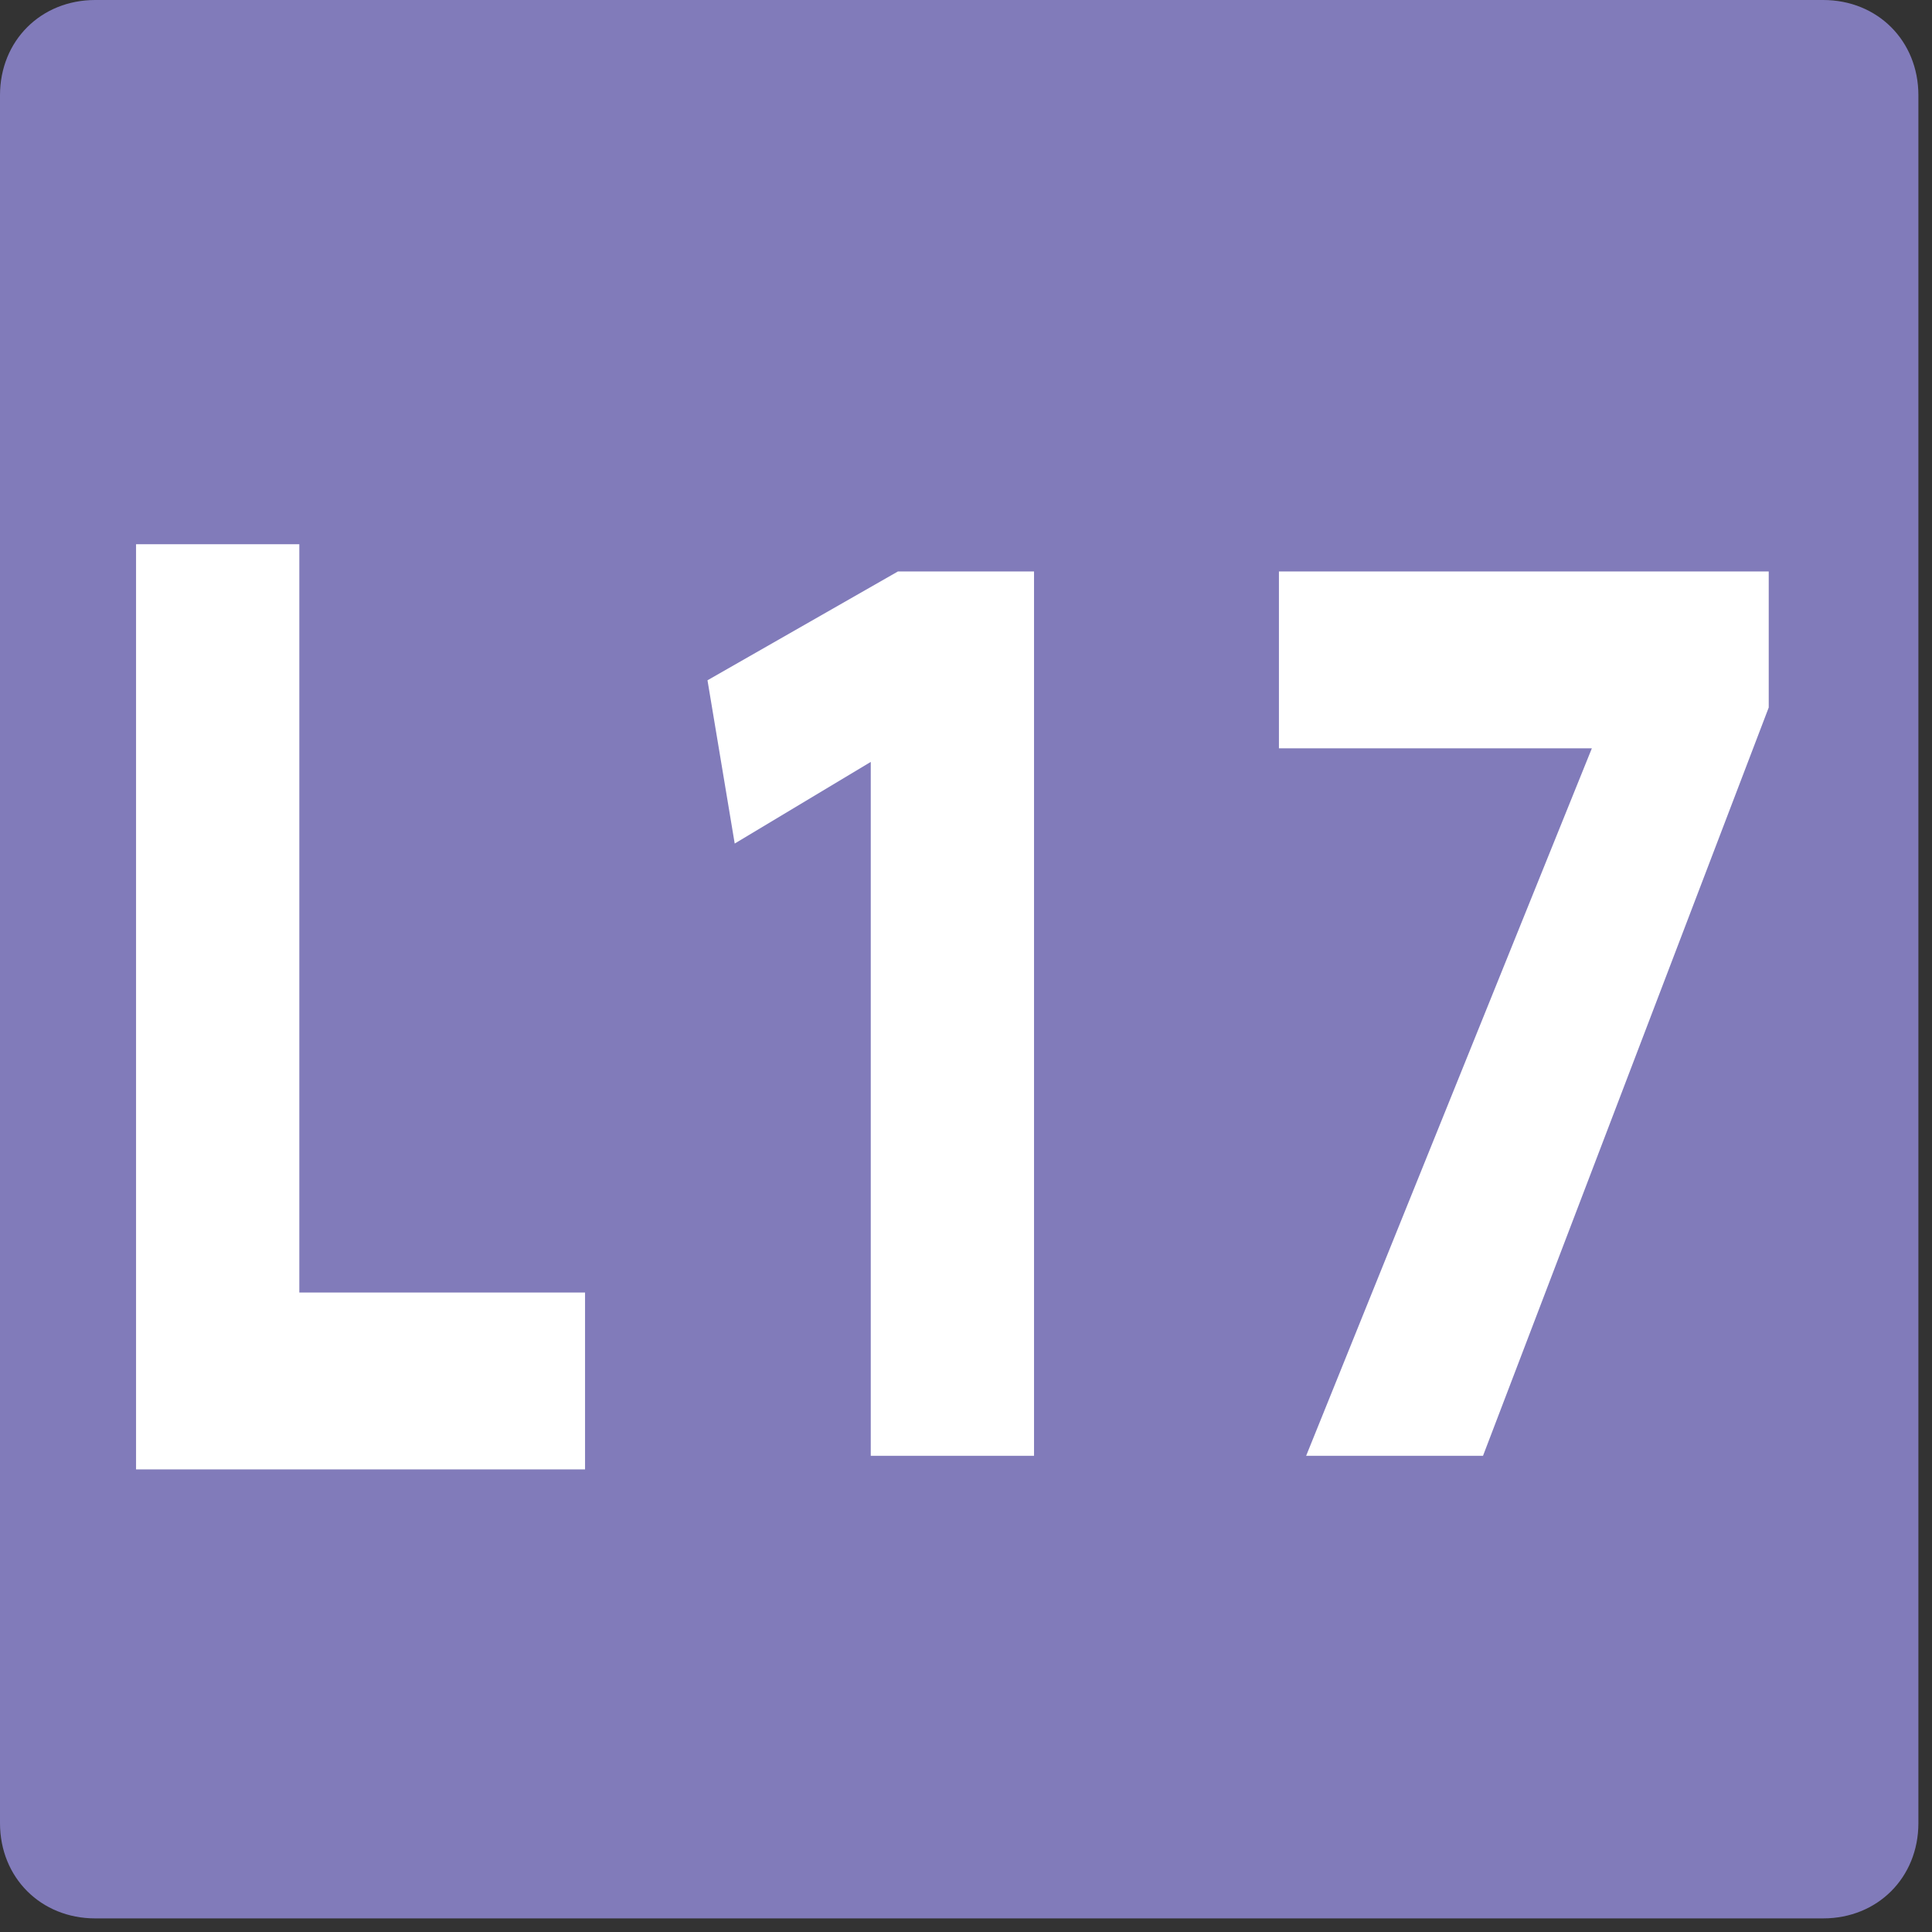
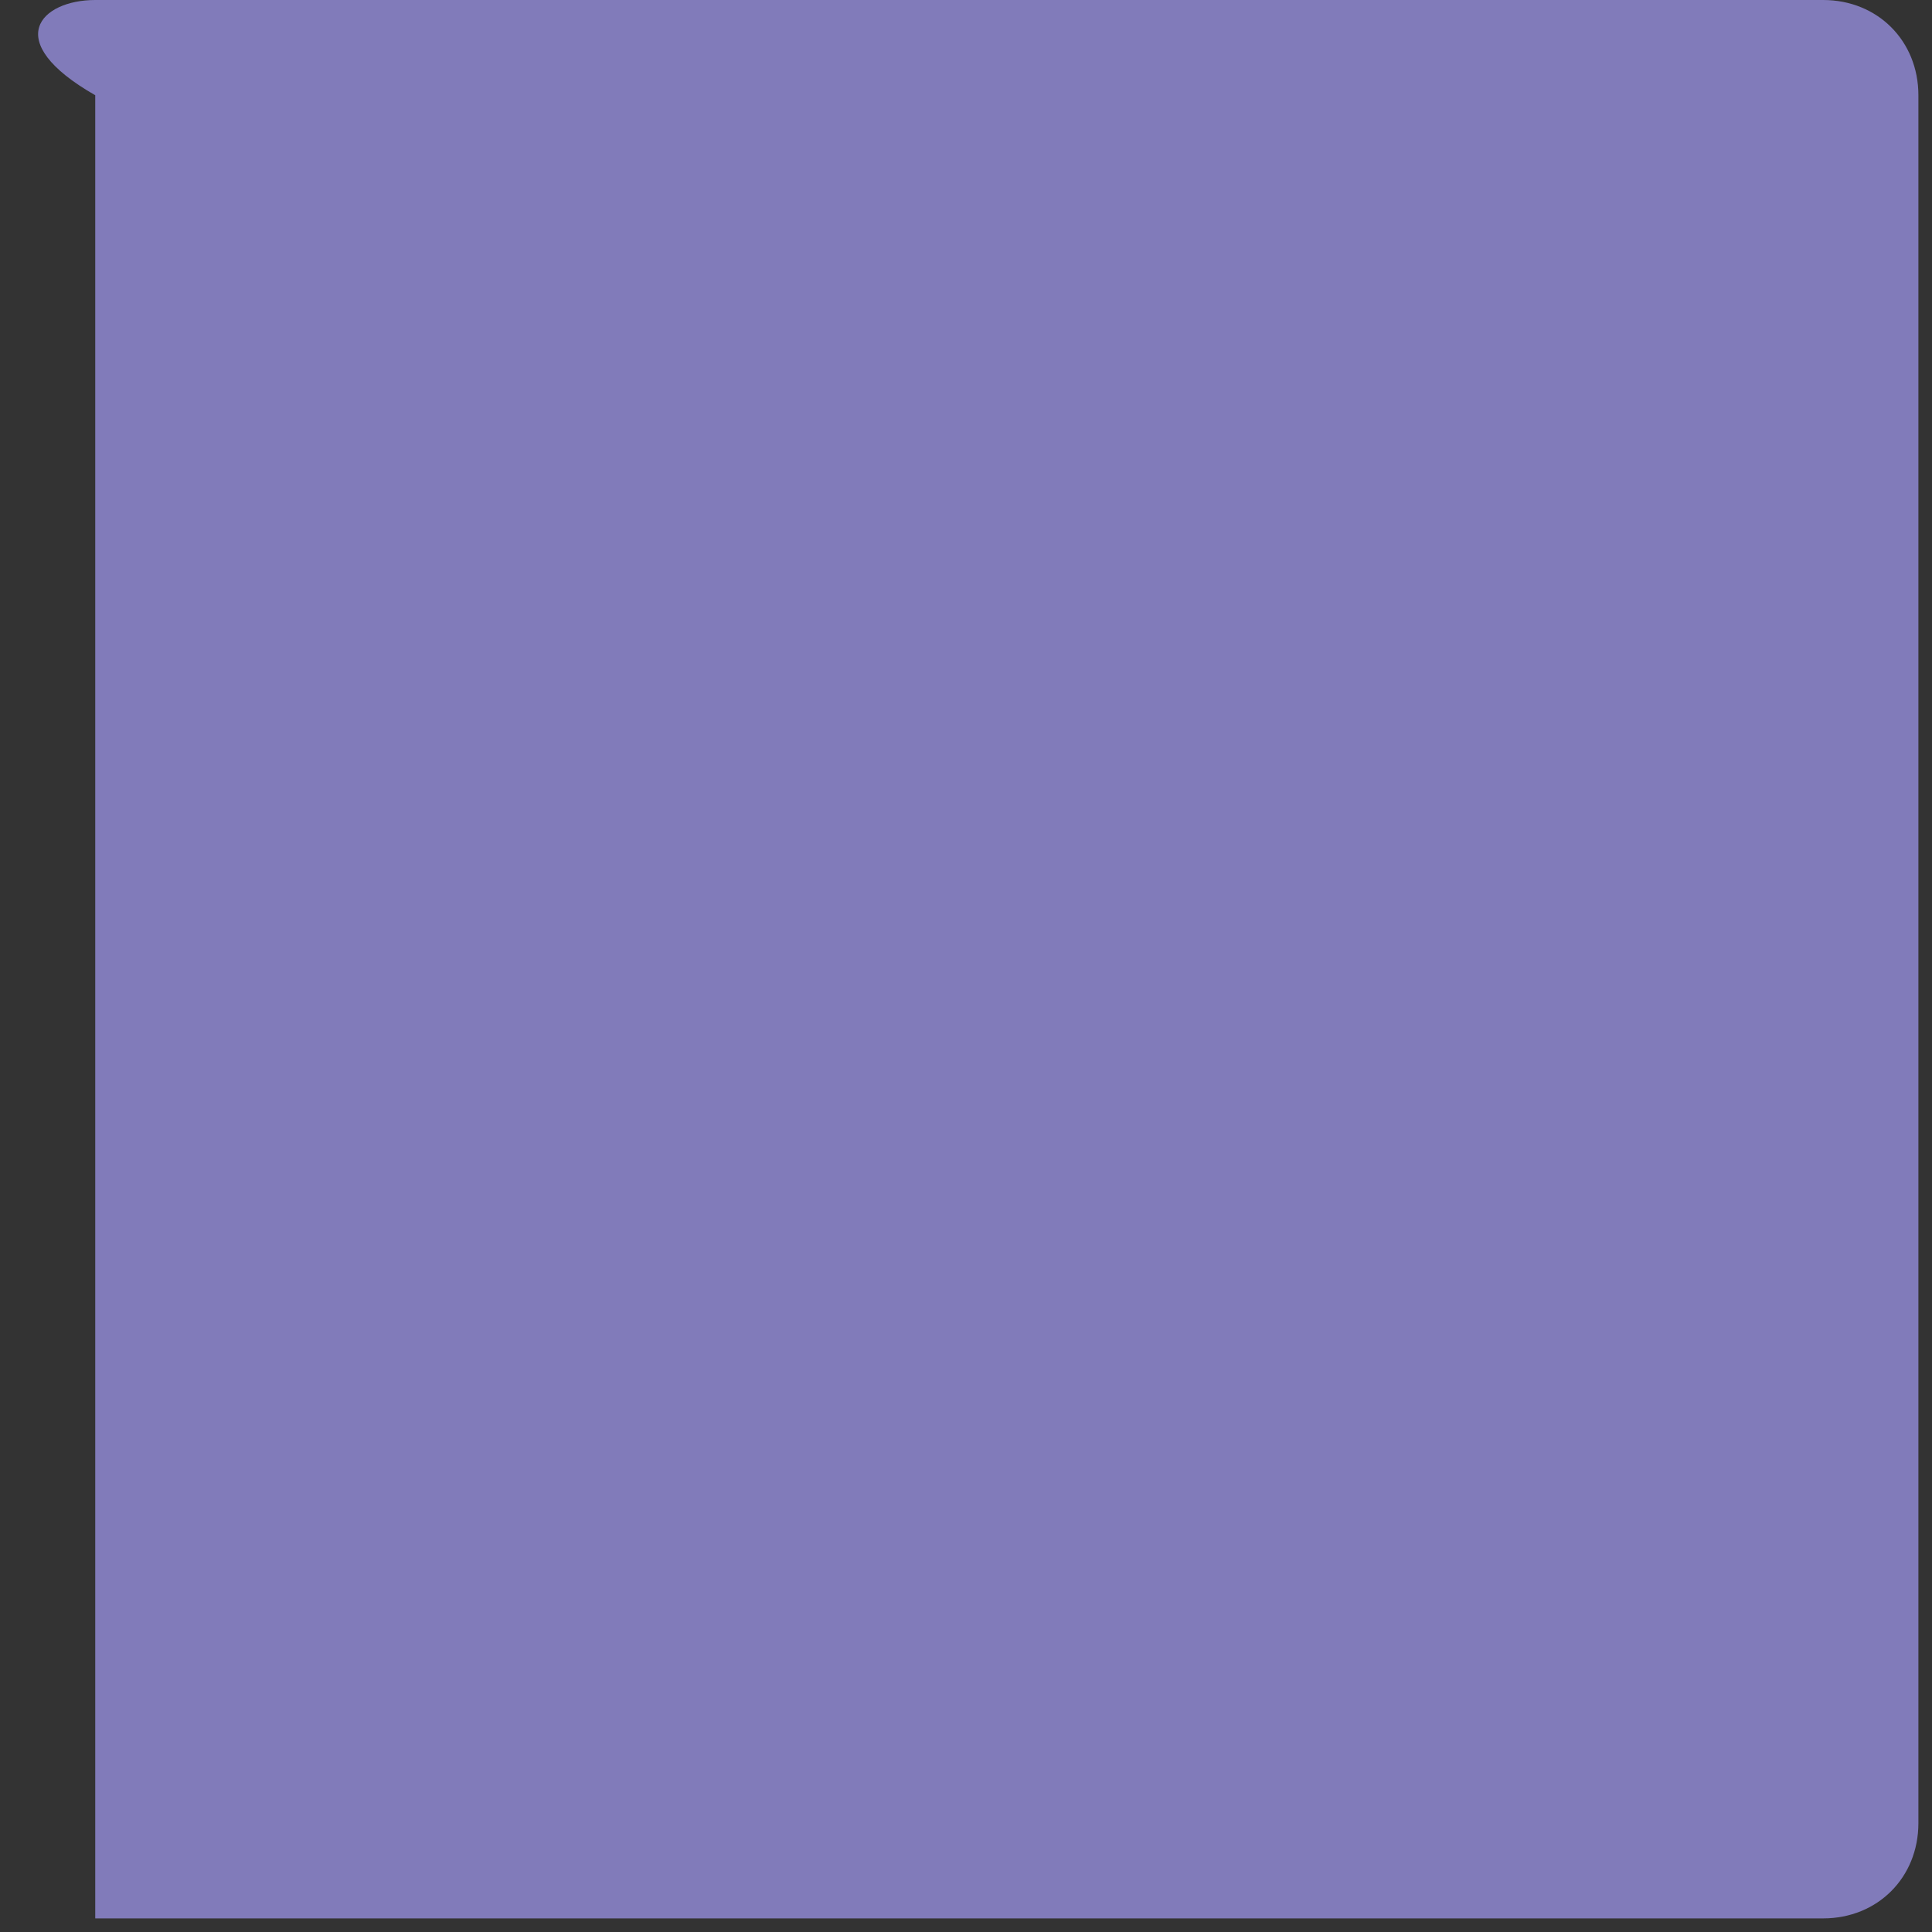
<svg xmlns="http://www.w3.org/2000/svg" version="1.1" id="uuid-c9e62982-7c12-4ea0-95ca-a11a825ffb5e" x="0px" y="0px" viewBox="0 0 14.2 14.2" style="enable-background:new 0 0 14.2 14.2;" xml:space="preserve">
  <rect x="0" y="0" width="14.2" height="14.2" fill="#333333" stroke="none" />
  <style type="text/css">
	.st0{fill:#817BBA;}
	.st1{fill:#FFFFFF;}
</style>
  <g id="uuid-a16119d3-7919-4793-89c7-f97985b51cc4">
-     <path class="st0" d="M0.7,0h12.7c0.4,0,0.7,0.3,0.7,0.7v12.7c0,0.4-0.3,0.7-0.7,0.7H0.7c-0.4,0-0.7-0.3-0.7-0.7V0.7   C0,0.3,0.3,0,0.7,0z" />
-     <path class="st1" d="M1,4h1.2v5.5h2.1v1.3H1V4z" />
-     <path class="st1" d="M6.4,5.6L6.4,5.6l-1,0.6L5.2,5l1.4-0.8h1v6.5H6.4C6.4,10.7,6.4,5.6,6.4,5.6z" />
-     <path class="st1" d="M13,4.2v1l-2.1,5.5H9.6l2.1-5.2v0H9.4V4.2C9.4,4.2,13,4.2,13,4.2z" />
+     <path class="st0" d="M0.7,0h12.7c0.4,0,0.7,0.3,0.7,0.7v12.7c0,0.4-0.3,0.7-0.7,0.7H0.7V0.7   C0,0.3,0.3,0,0.7,0z" />
  </g>
</svg>